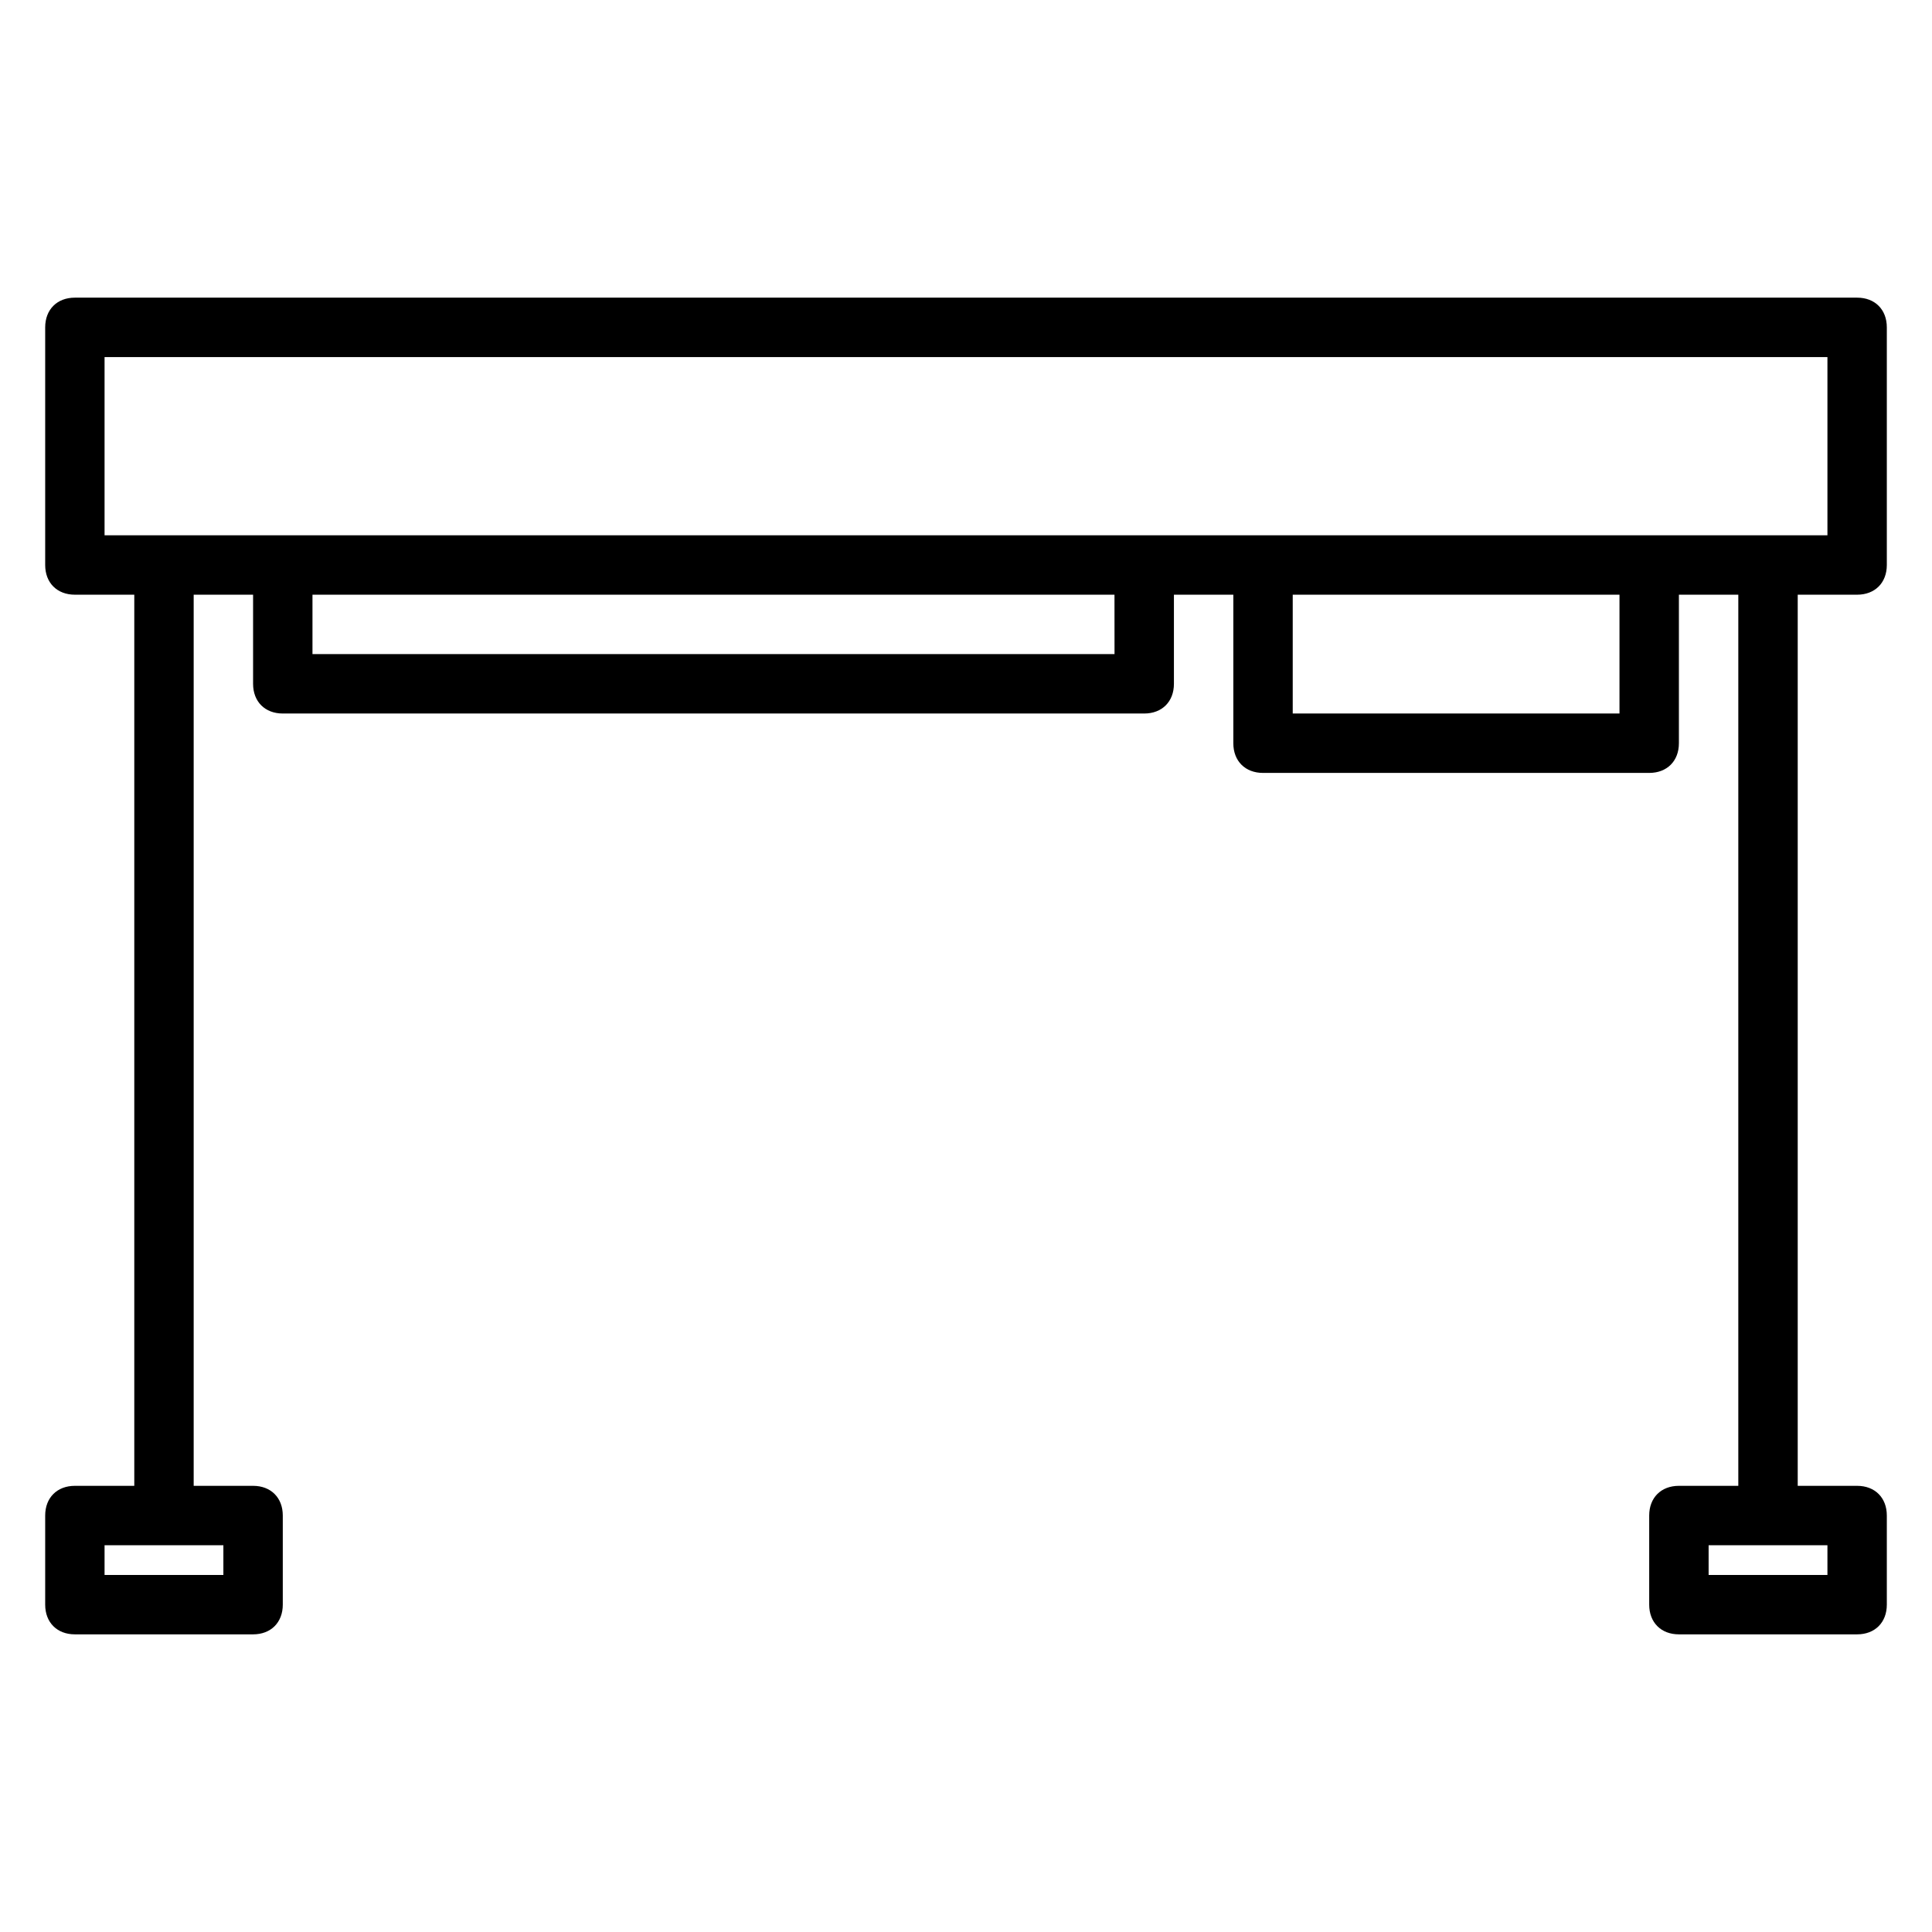
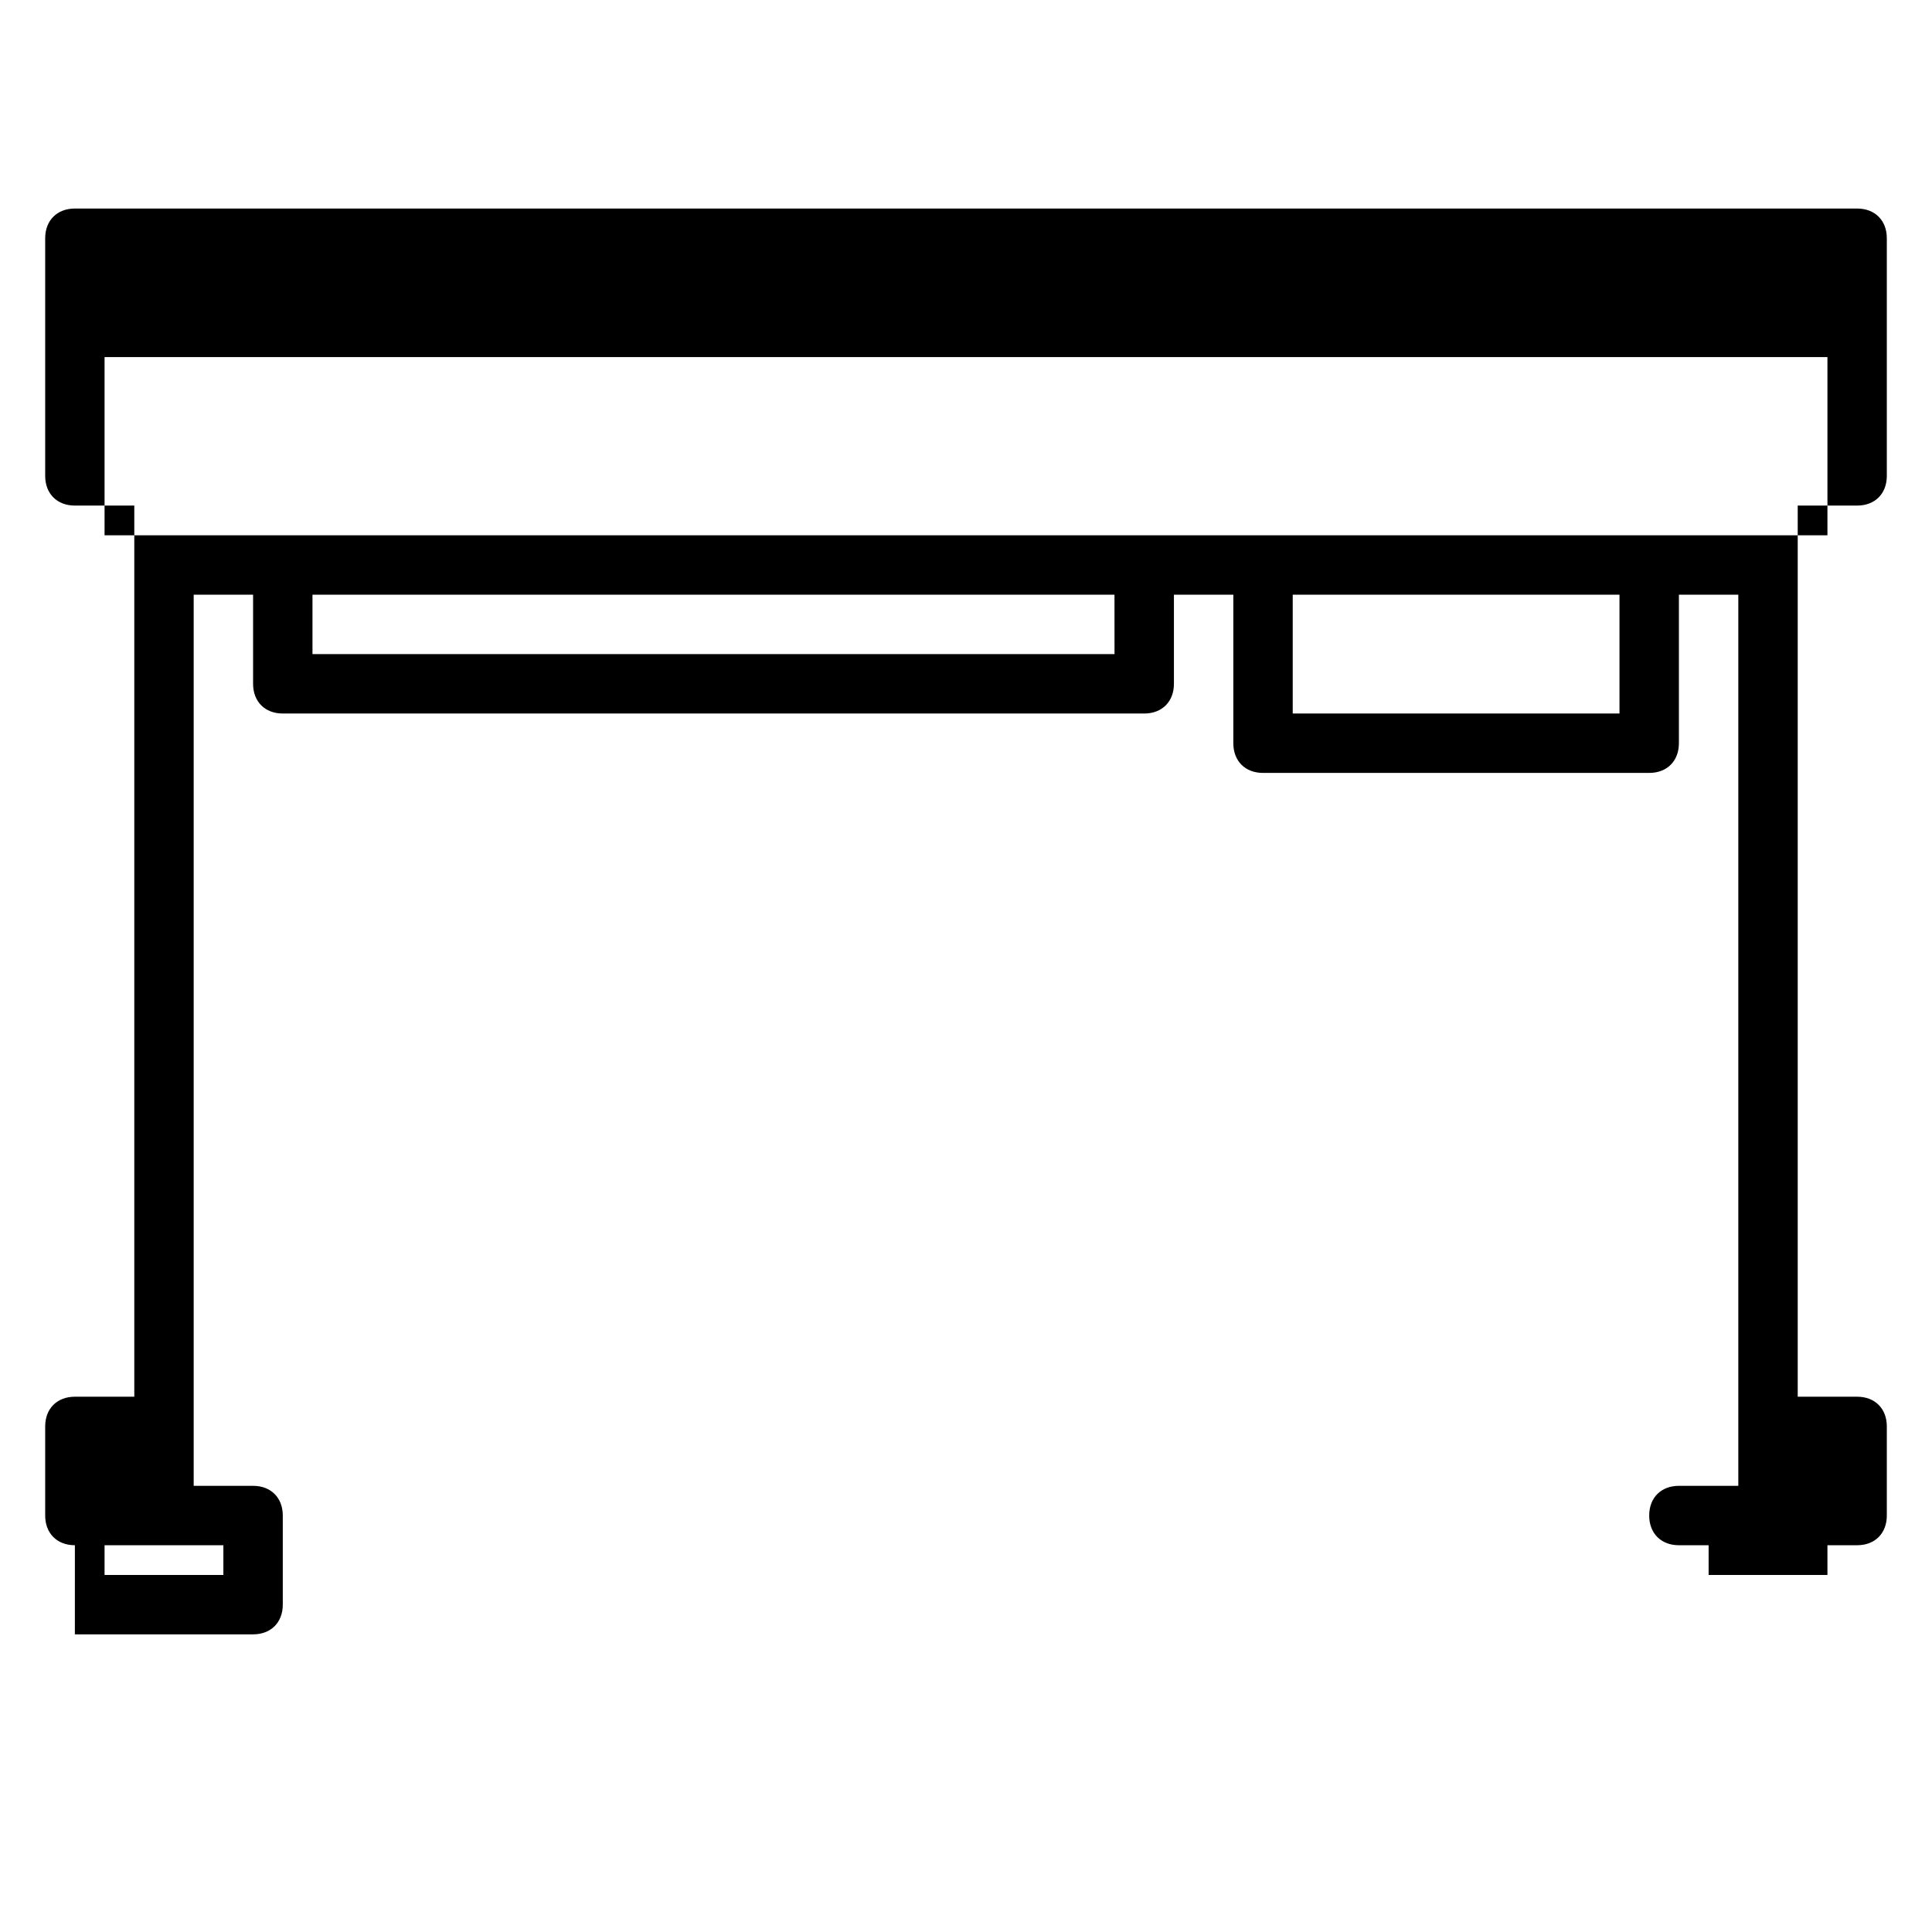
<svg xmlns="http://www.w3.org/2000/svg" fill="#000000" width="800px" height="800px" version="1.1" viewBox="144 144 512 512">
-   <path d="m163.84 577.12h47.23c4.723 0 7.871-3.148 7.871-7.871v-23.617c0-4.723-3.148-7.871-7.871-7.871h-15.742v-236.16h15.742v23.617c0 4.723 3.148 7.871 7.871 7.871h228.29c4.723 0 7.871-3.148 7.871-7.871v-23.617h15.742v39.359c0 4.723 3.148 7.871 7.871 7.871h102.34c4.723 0 7.871-3.148 7.871-7.871v-39.359h15.742v236.16h-15.742c-4.723 0-7.871 3.148-7.871 7.871v23.617c0 4.723 3.148 7.871 7.871 7.871h47.23c4.723 0 7.871-3.148 7.871-7.871v-23.617c0-4.723-3.148-7.871-7.871-7.871h-15.742v-236.16h15.742c4.723 0 7.871-3.148 7.871-7.871v-62.977c0-4.723-3.148-7.871-7.871-7.871h-472.31c-4.723 0-7.871 3.148-7.871 7.871v62.977c0 4.723 3.148 7.871 7.871 7.871h15.742v236.16h-15.742c-4.723 0-7.871 3.148-7.871 7.871v23.617c0 4.723 3.148 7.871 7.871 7.871zm464.45-15.742h-31.488v-7.871h31.488zm-188.93-244.03h-212.55v-15.742h212.54zm133.82 15.742h-86.594v-31.488h86.594zm-401.47-94.465h456.58v47.23h-47.23l-102.34 0.004h-307.01zm0 314.88h31.488v7.871h-31.488z" />
+   <path d="m163.84 577.12h47.23c4.723 0 7.871-3.148 7.871-7.871v-23.617c0-4.723-3.148-7.871-7.871-7.871h-15.742v-236.16h15.742v23.617c0 4.723 3.148 7.871 7.871 7.871h228.29c4.723 0 7.871-3.148 7.871-7.871v-23.617h15.742v39.359c0 4.723 3.148 7.871 7.871 7.871h102.34c4.723 0 7.871-3.148 7.871-7.871v-39.359h15.742v236.16h-15.742c-4.723 0-7.871 3.148-7.871 7.871c0 4.723 3.148 7.871 7.871 7.871h47.23c4.723 0 7.871-3.148 7.871-7.871v-23.617c0-4.723-3.148-7.871-7.871-7.871h-15.742v-236.16h15.742c4.723 0 7.871-3.148 7.871-7.871v-62.977c0-4.723-3.148-7.871-7.871-7.871h-472.31c-4.723 0-7.871 3.148-7.871 7.871v62.977c0 4.723 3.148 7.871 7.871 7.871h15.742v236.16h-15.742c-4.723 0-7.871 3.148-7.871 7.871v23.617c0 4.723 3.148 7.871 7.871 7.871zm464.45-15.742h-31.488v-7.871h31.488zm-188.93-244.03h-212.55v-15.742h212.54zm133.82 15.742h-86.594v-31.488h86.594zm-401.47-94.465h456.58v47.23h-47.23l-102.34 0.004h-307.01zm0 314.88h31.488v7.871h-31.488z" />
</svg>